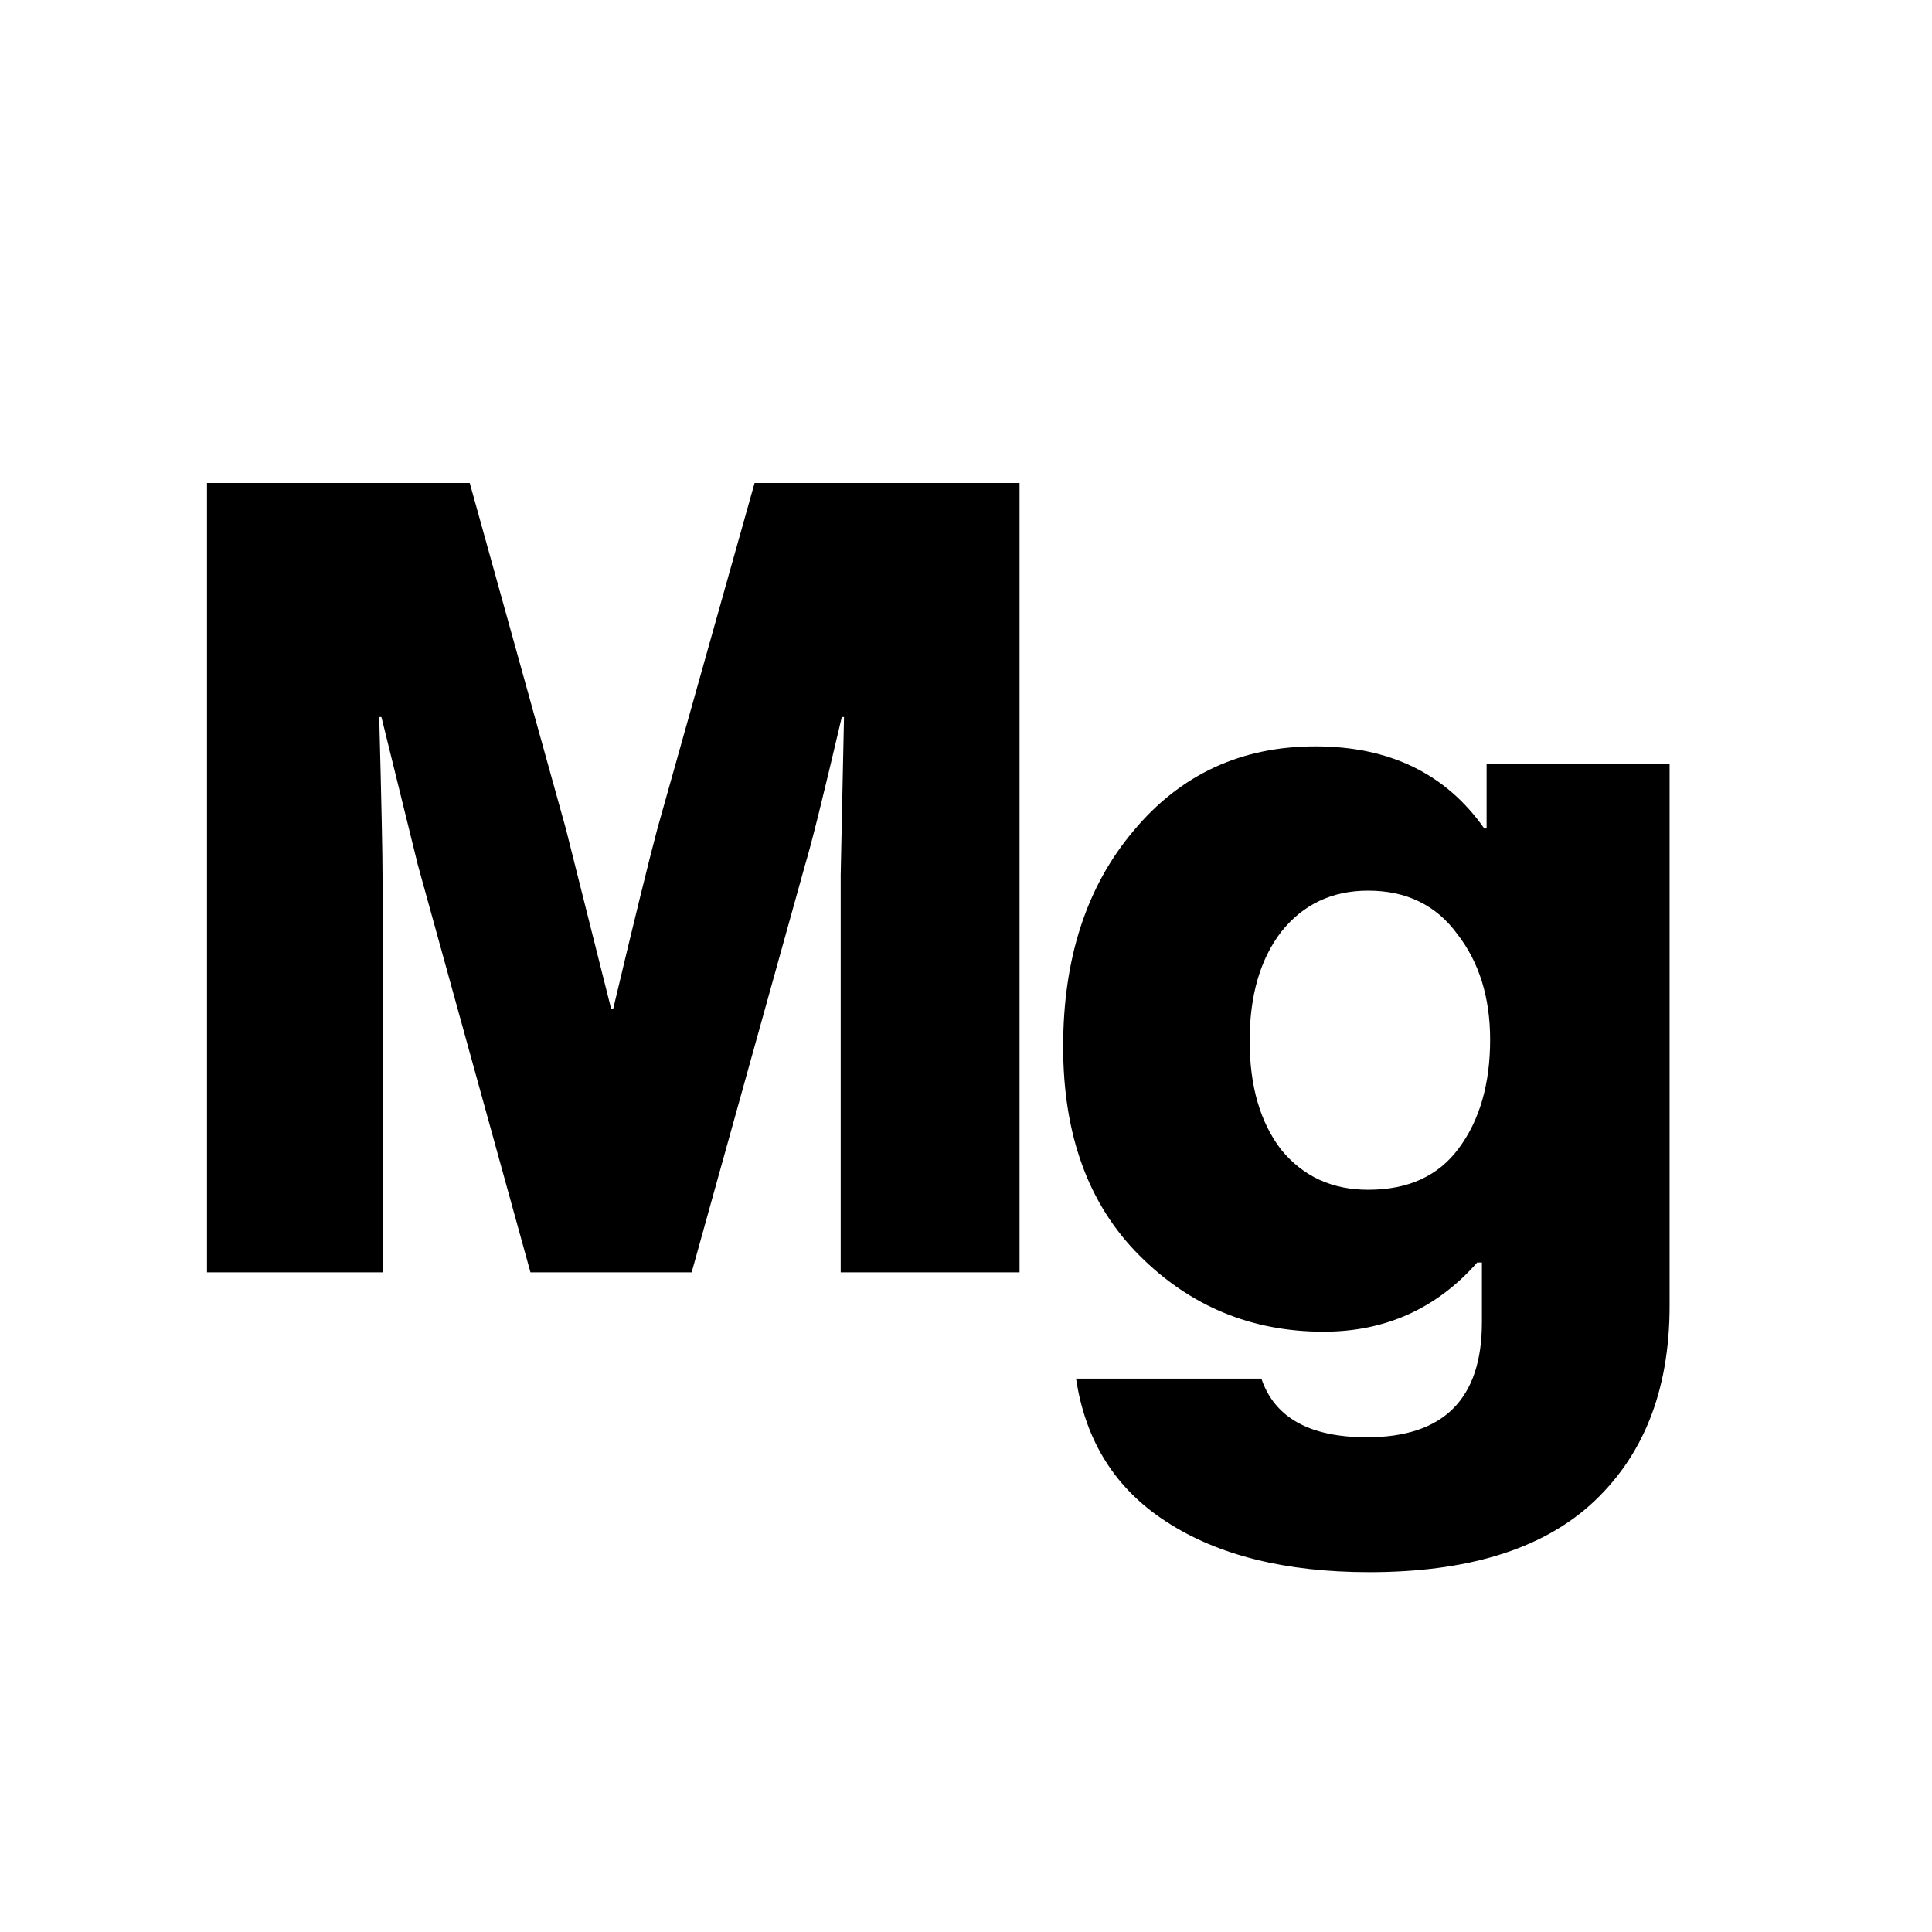
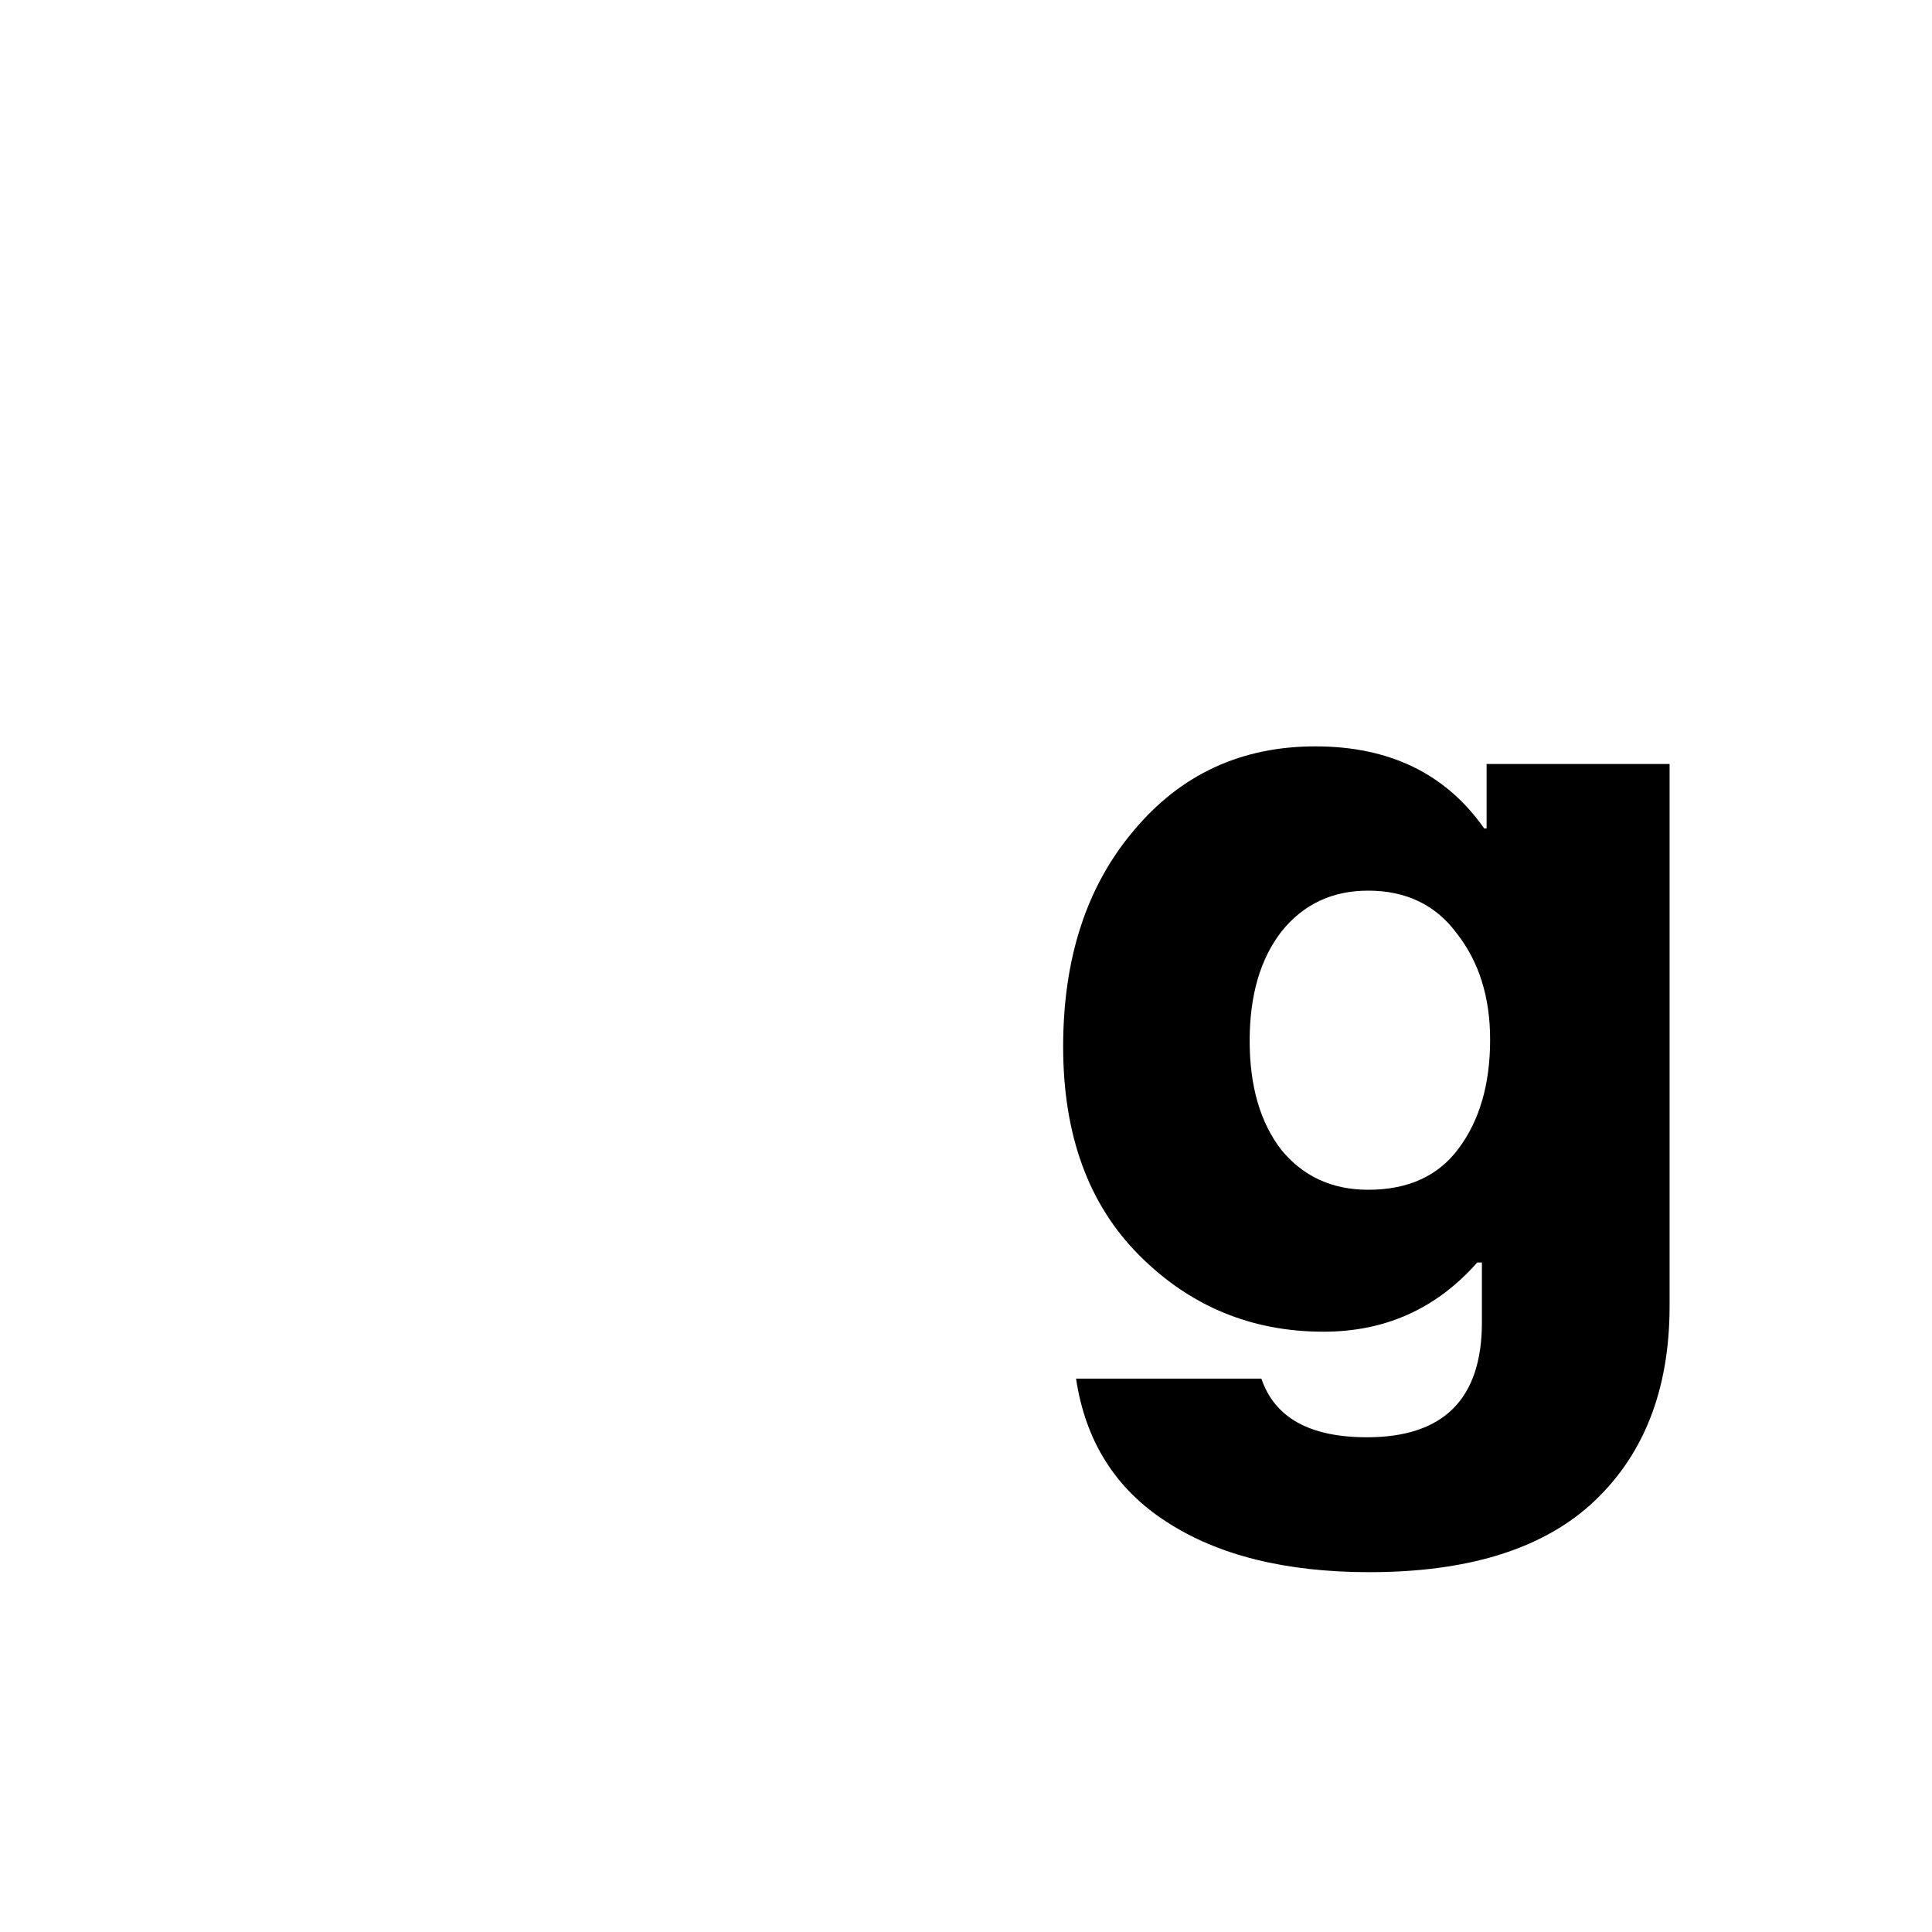
<svg xmlns="http://www.w3.org/2000/svg" width="28" height="28" viewBox="0 0 28 28" fill="none">
-   <path d="M3 18.44L3 7H6.808L8.2 12.008L8.856 14.616H8.888C9.187 13.357 9.4 12.488 9.528 12.008L10.936 7L14.776 7V18.44H12.184V12.68L12.232 10.392H12.2C11.933 11.533 11.757 12.243 11.672 12.52L10.024 18.44H7.688L6.056 12.536L5.528 10.392H5.496C5.528 11.619 5.544 12.387 5.544 12.696V18.44H3Z" fill="black" />
  <path d="M19.845 22.785C18.632 22.785 17.652 22.541 16.904 22.054C16.167 21.578 15.731 20.887 15.595 19.98H18.281C18.473 20.547 18.983 20.83 19.811 20.83C20.921 20.83 21.477 20.275 21.477 19.164V18.297H21.409C20.819 18.966 20.077 19.3 19.182 19.3C18.139 19.3 17.249 18.932 16.513 18.195C15.776 17.458 15.408 16.45 15.408 15.169C15.408 13.888 15.748 12.846 16.428 12.041C17.108 11.225 17.986 10.817 19.063 10.817C20.139 10.817 20.955 11.214 21.511 12.007H21.545V11.072H24.197V18.926C24.197 20.161 23.811 21.125 23.041 21.816C22.315 22.462 21.25 22.785 19.845 22.785ZM19.828 17.243C20.406 17.243 20.842 17.045 21.137 16.648C21.443 16.24 21.596 15.713 21.596 15.067C21.596 14.455 21.437 13.945 21.12 13.537C20.814 13.118 20.383 12.908 19.828 12.908C19.306 12.908 18.887 13.106 18.57 13.503C18.264 13.9 18.111 14.427 18.111 15.084C18.111 15.741 18.264 16.268 18.57 16.665C18.887 17.05 19.306 17.243 19.828 17.243Z" fill="black" />
</svg>